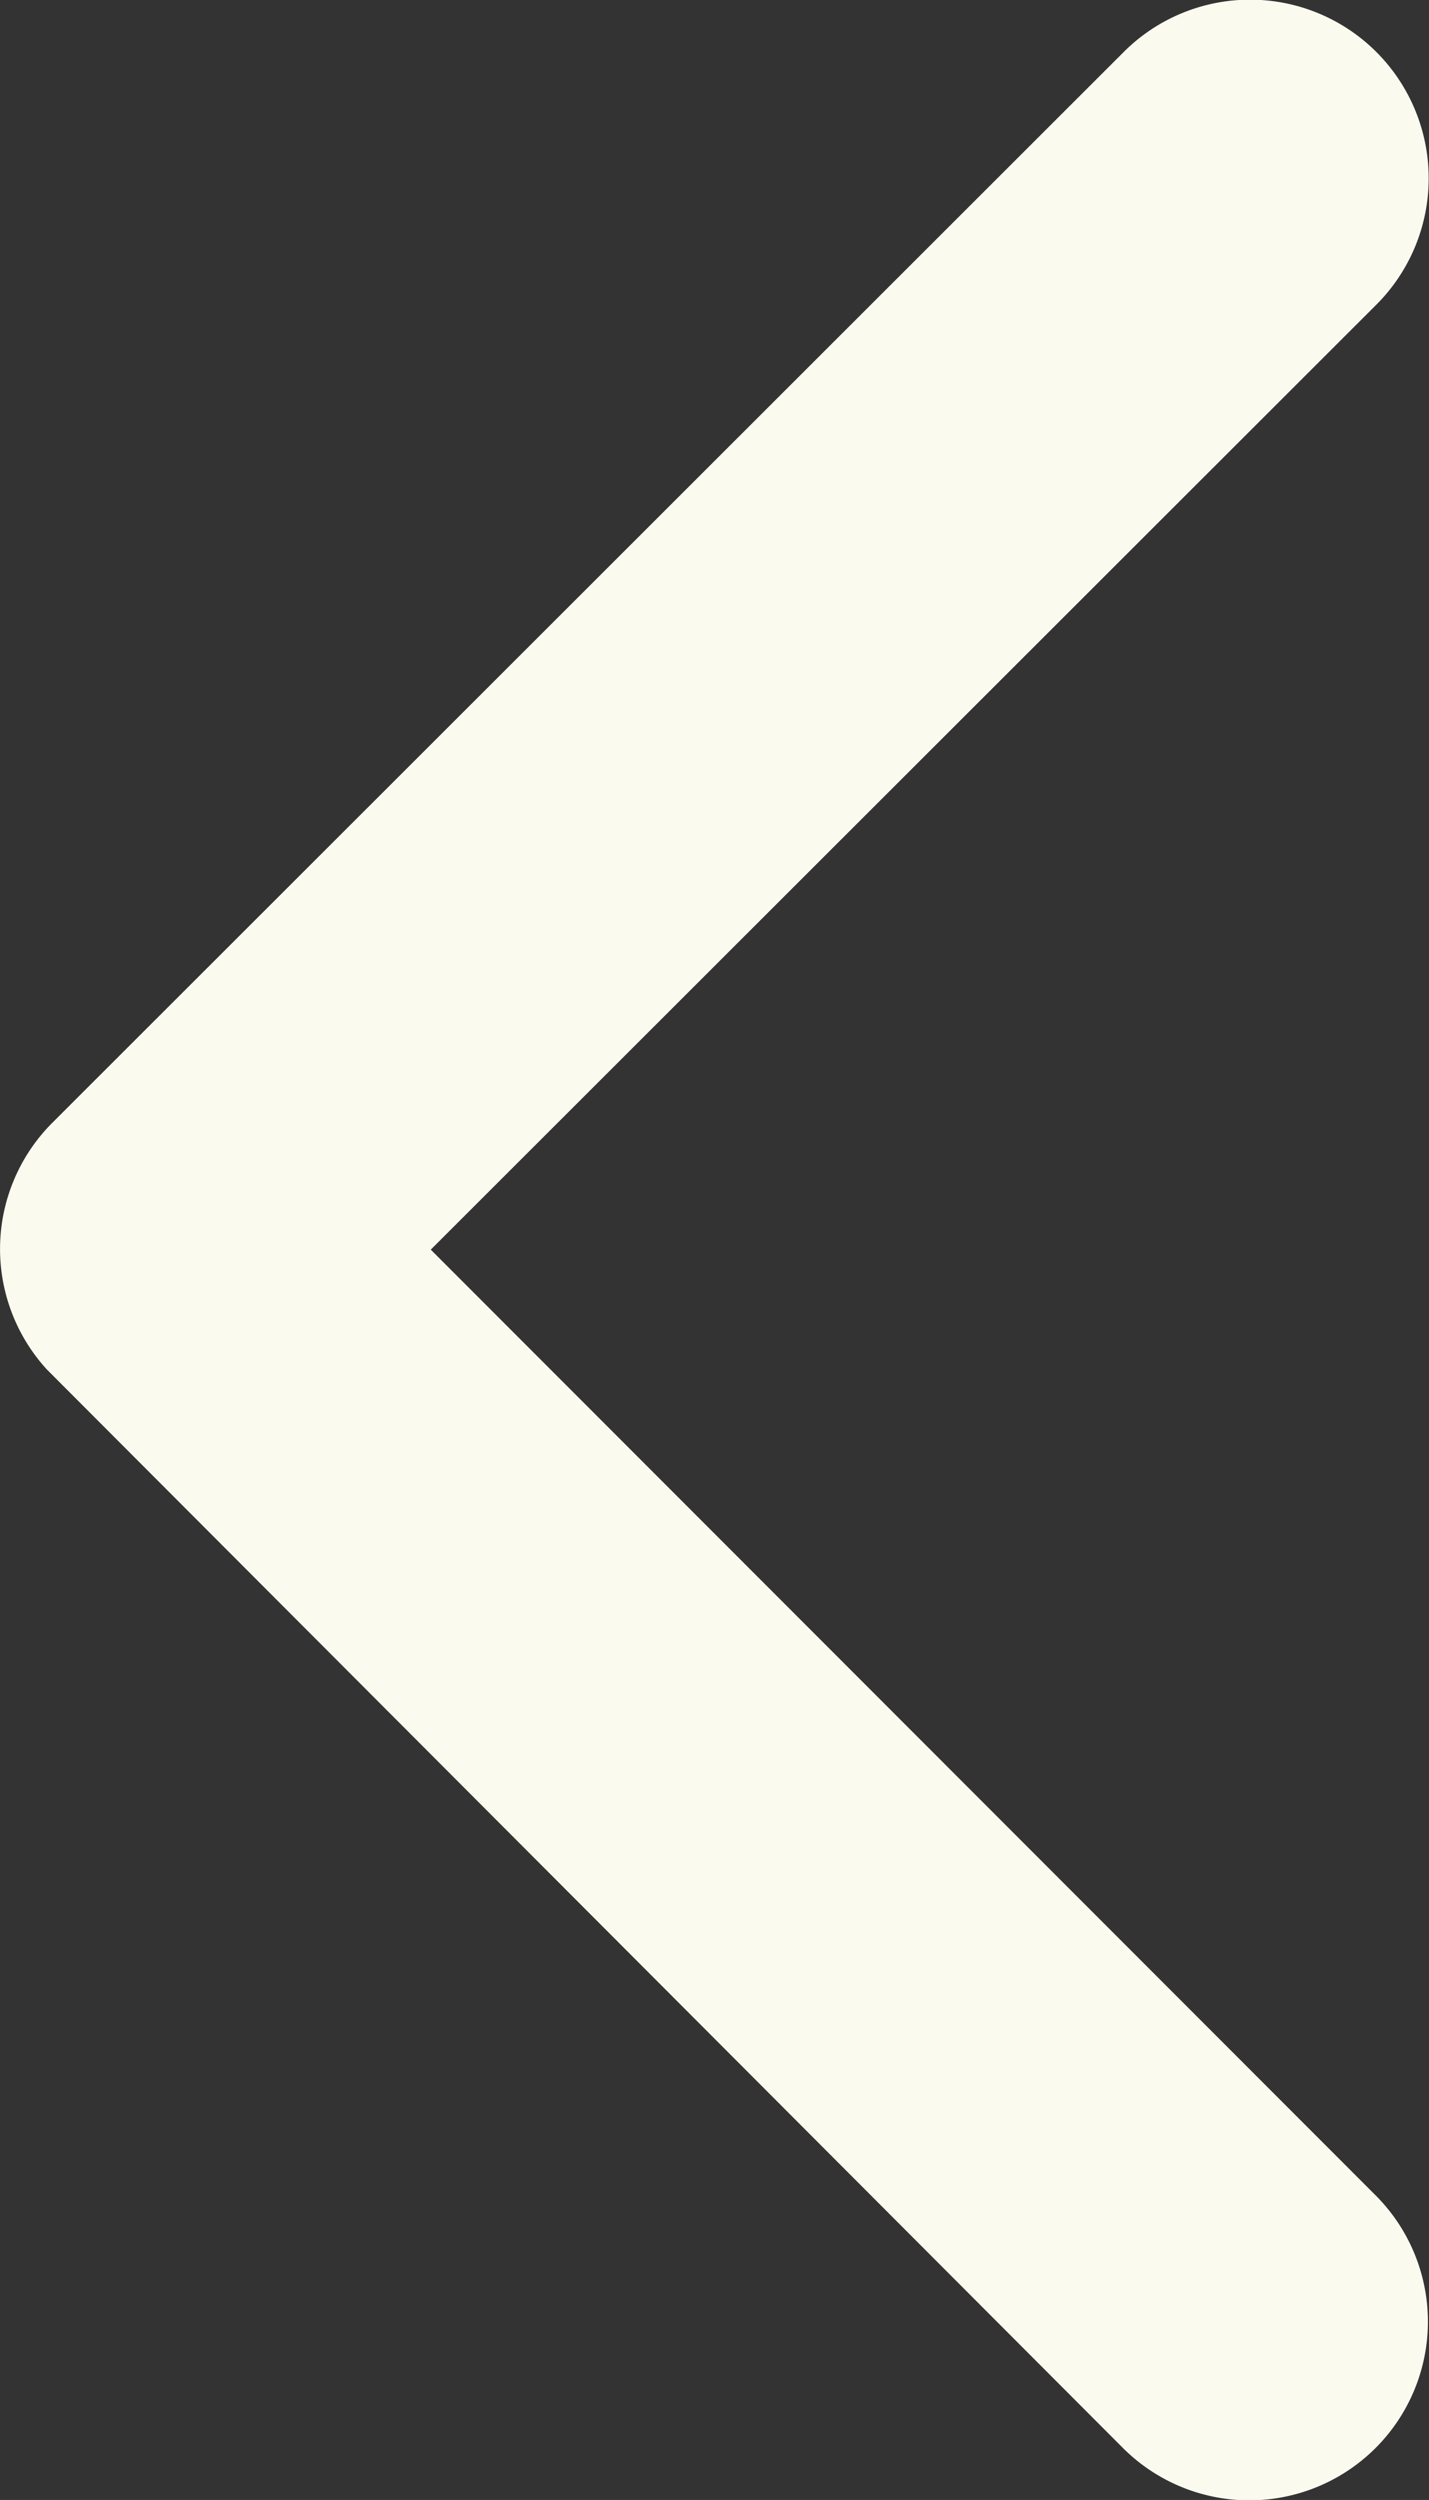
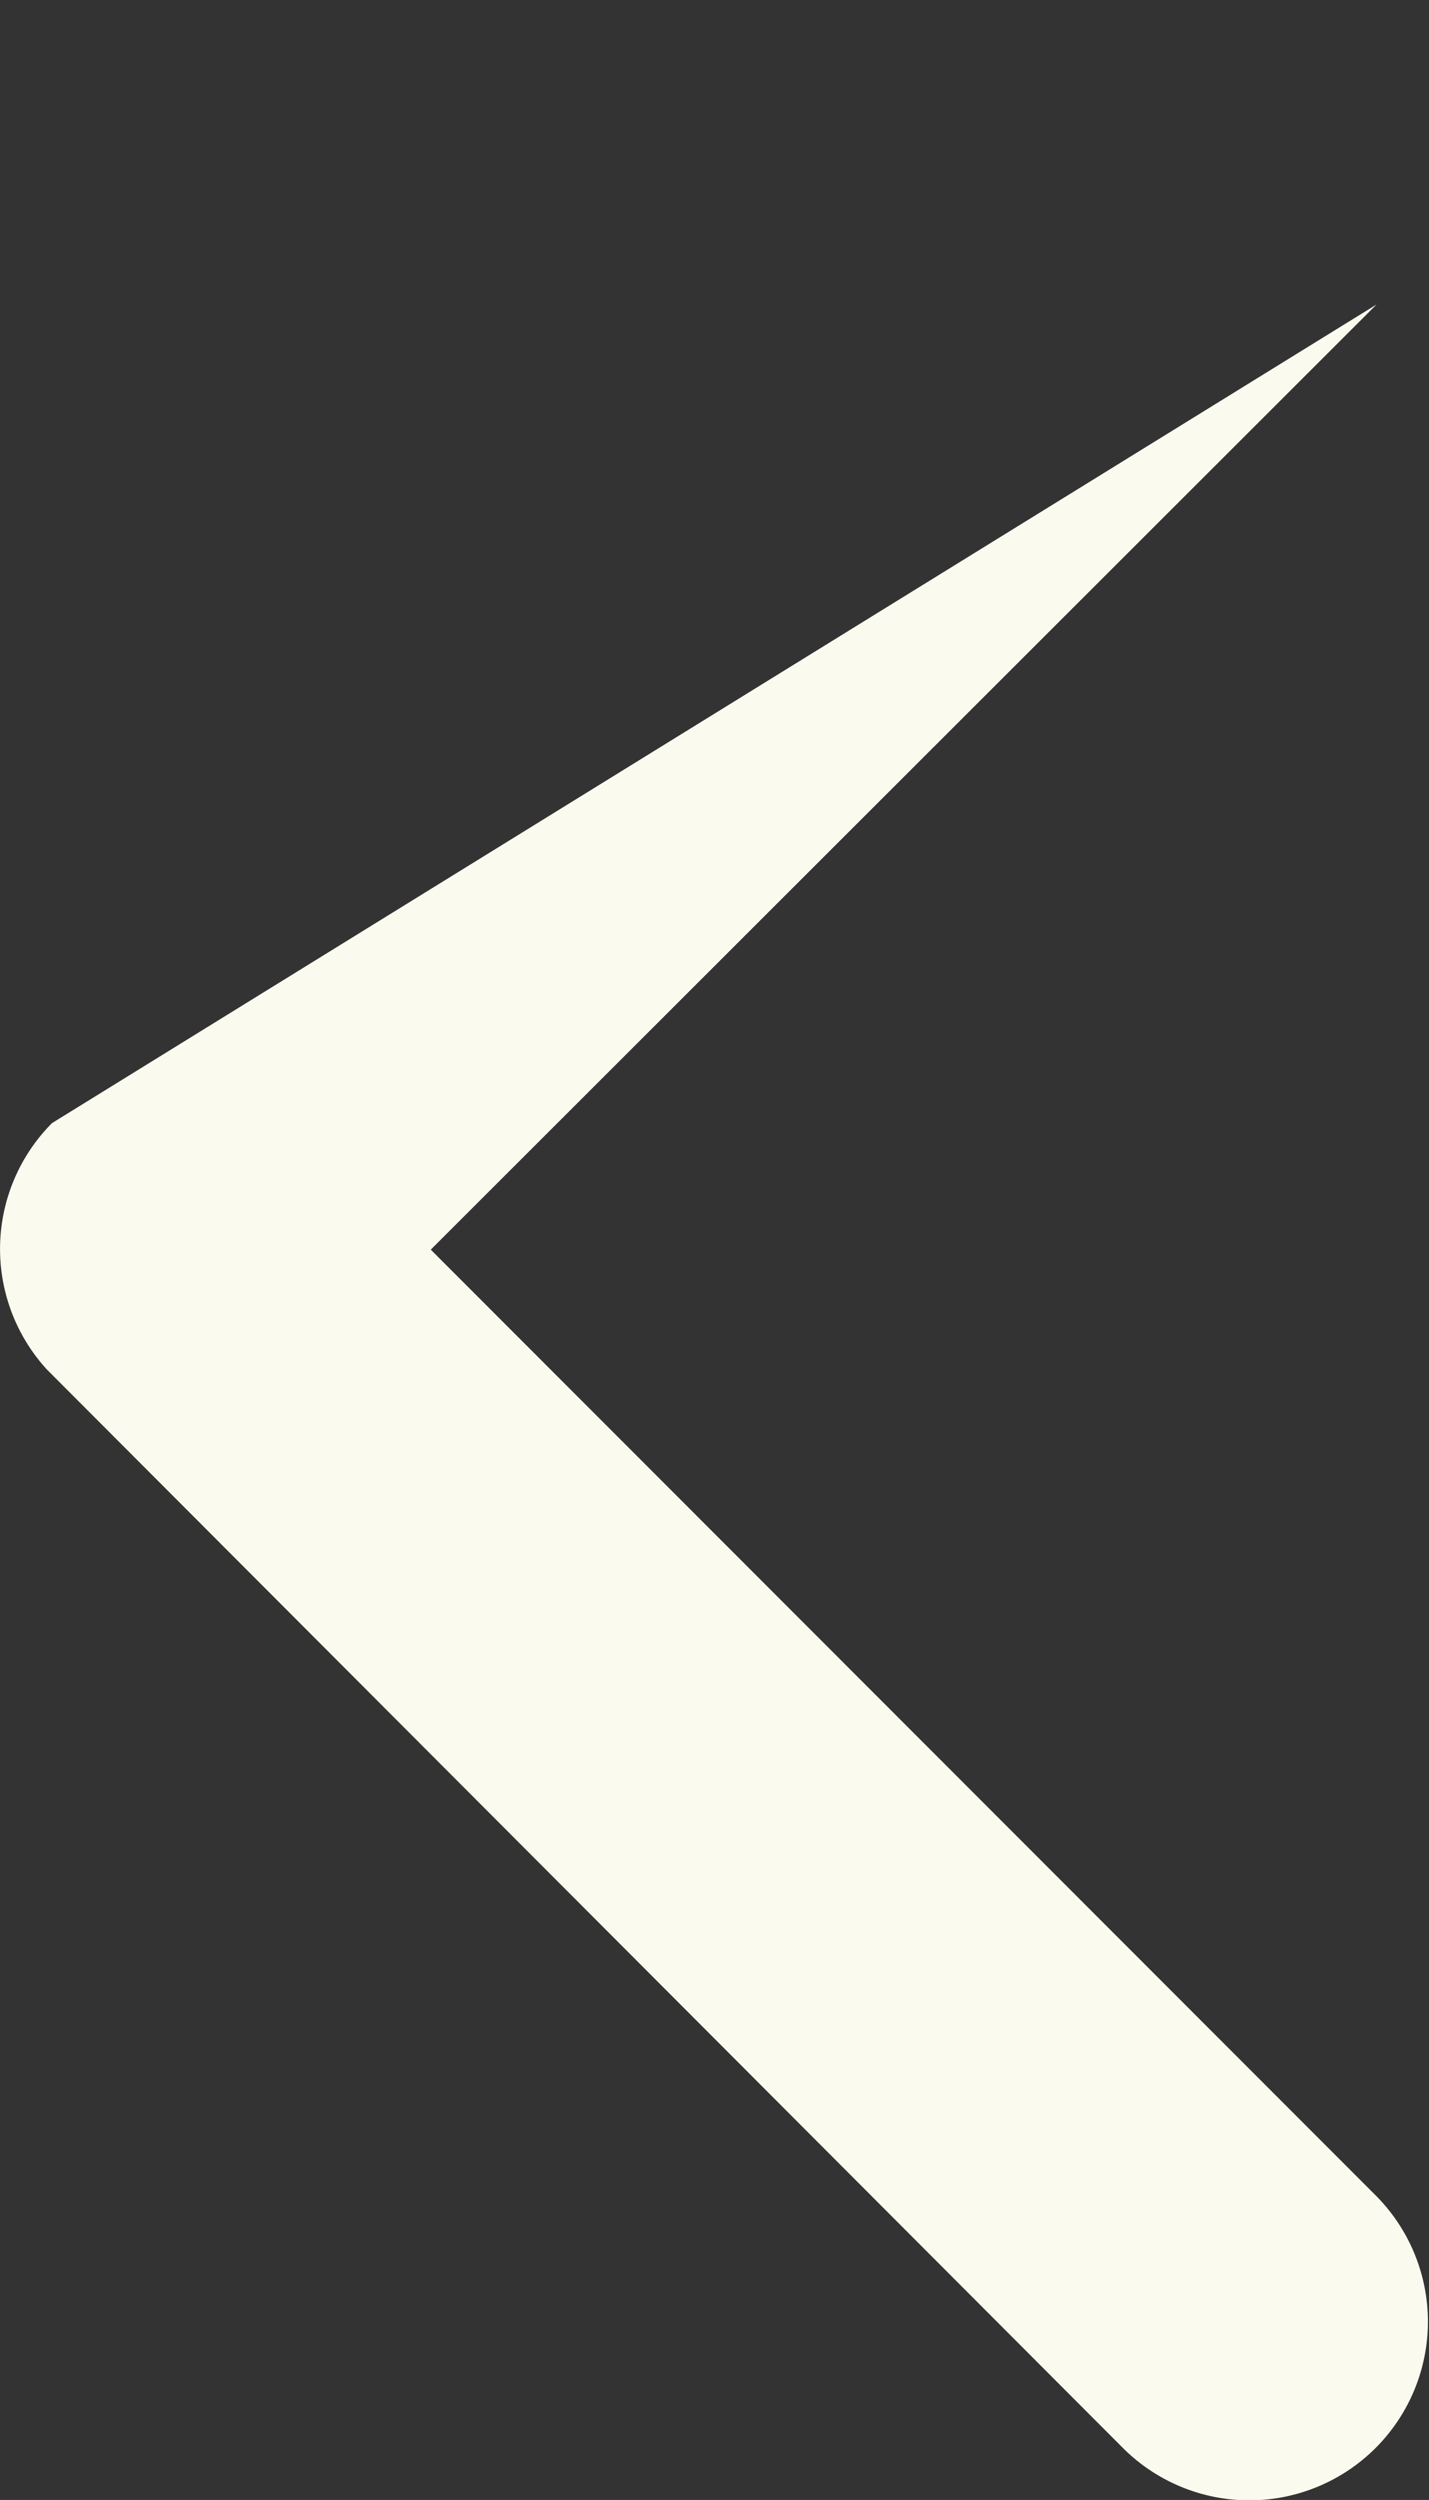
<svg xmlns="http://www.w3.org/2000/svg" width="29.637" height="51.84" viewBox="0 0 29.637 51.84">
  <rect x="0" y="0" width="29.637" height="51.84" fill="#333333" stroke="none" />
-   <path id="Icon_ionic-ios-arrow-back" data-name="Icon ionic-ios-arrow-back" d="M20.185,32.107,39.8,12.508a3.7,3.7,0,0,0-5.247-5.232L12.33,29.483a3.7,3.7,0,0,0-.108,5.108L34.537,56.953a3.7,3.7,0,1,0,5.247-5.232Z" transform="translate(-11.251 -6.194)" fill="#fafaef" />
+   <path id="Icon_ionic-ios-arrow-back" data-name="Icon ionic-ios-arrow-back" d="M20.185,32.107,39.8,12.508L12.33,29.483a3.7,3.7,0,0,0-.108,5.108L34.537,56.953a3.7,3.7,0,1,0,5.247-5.232Z" transform="translate(-11.251 -6.194)" fill="#fafaef" />
</svg>